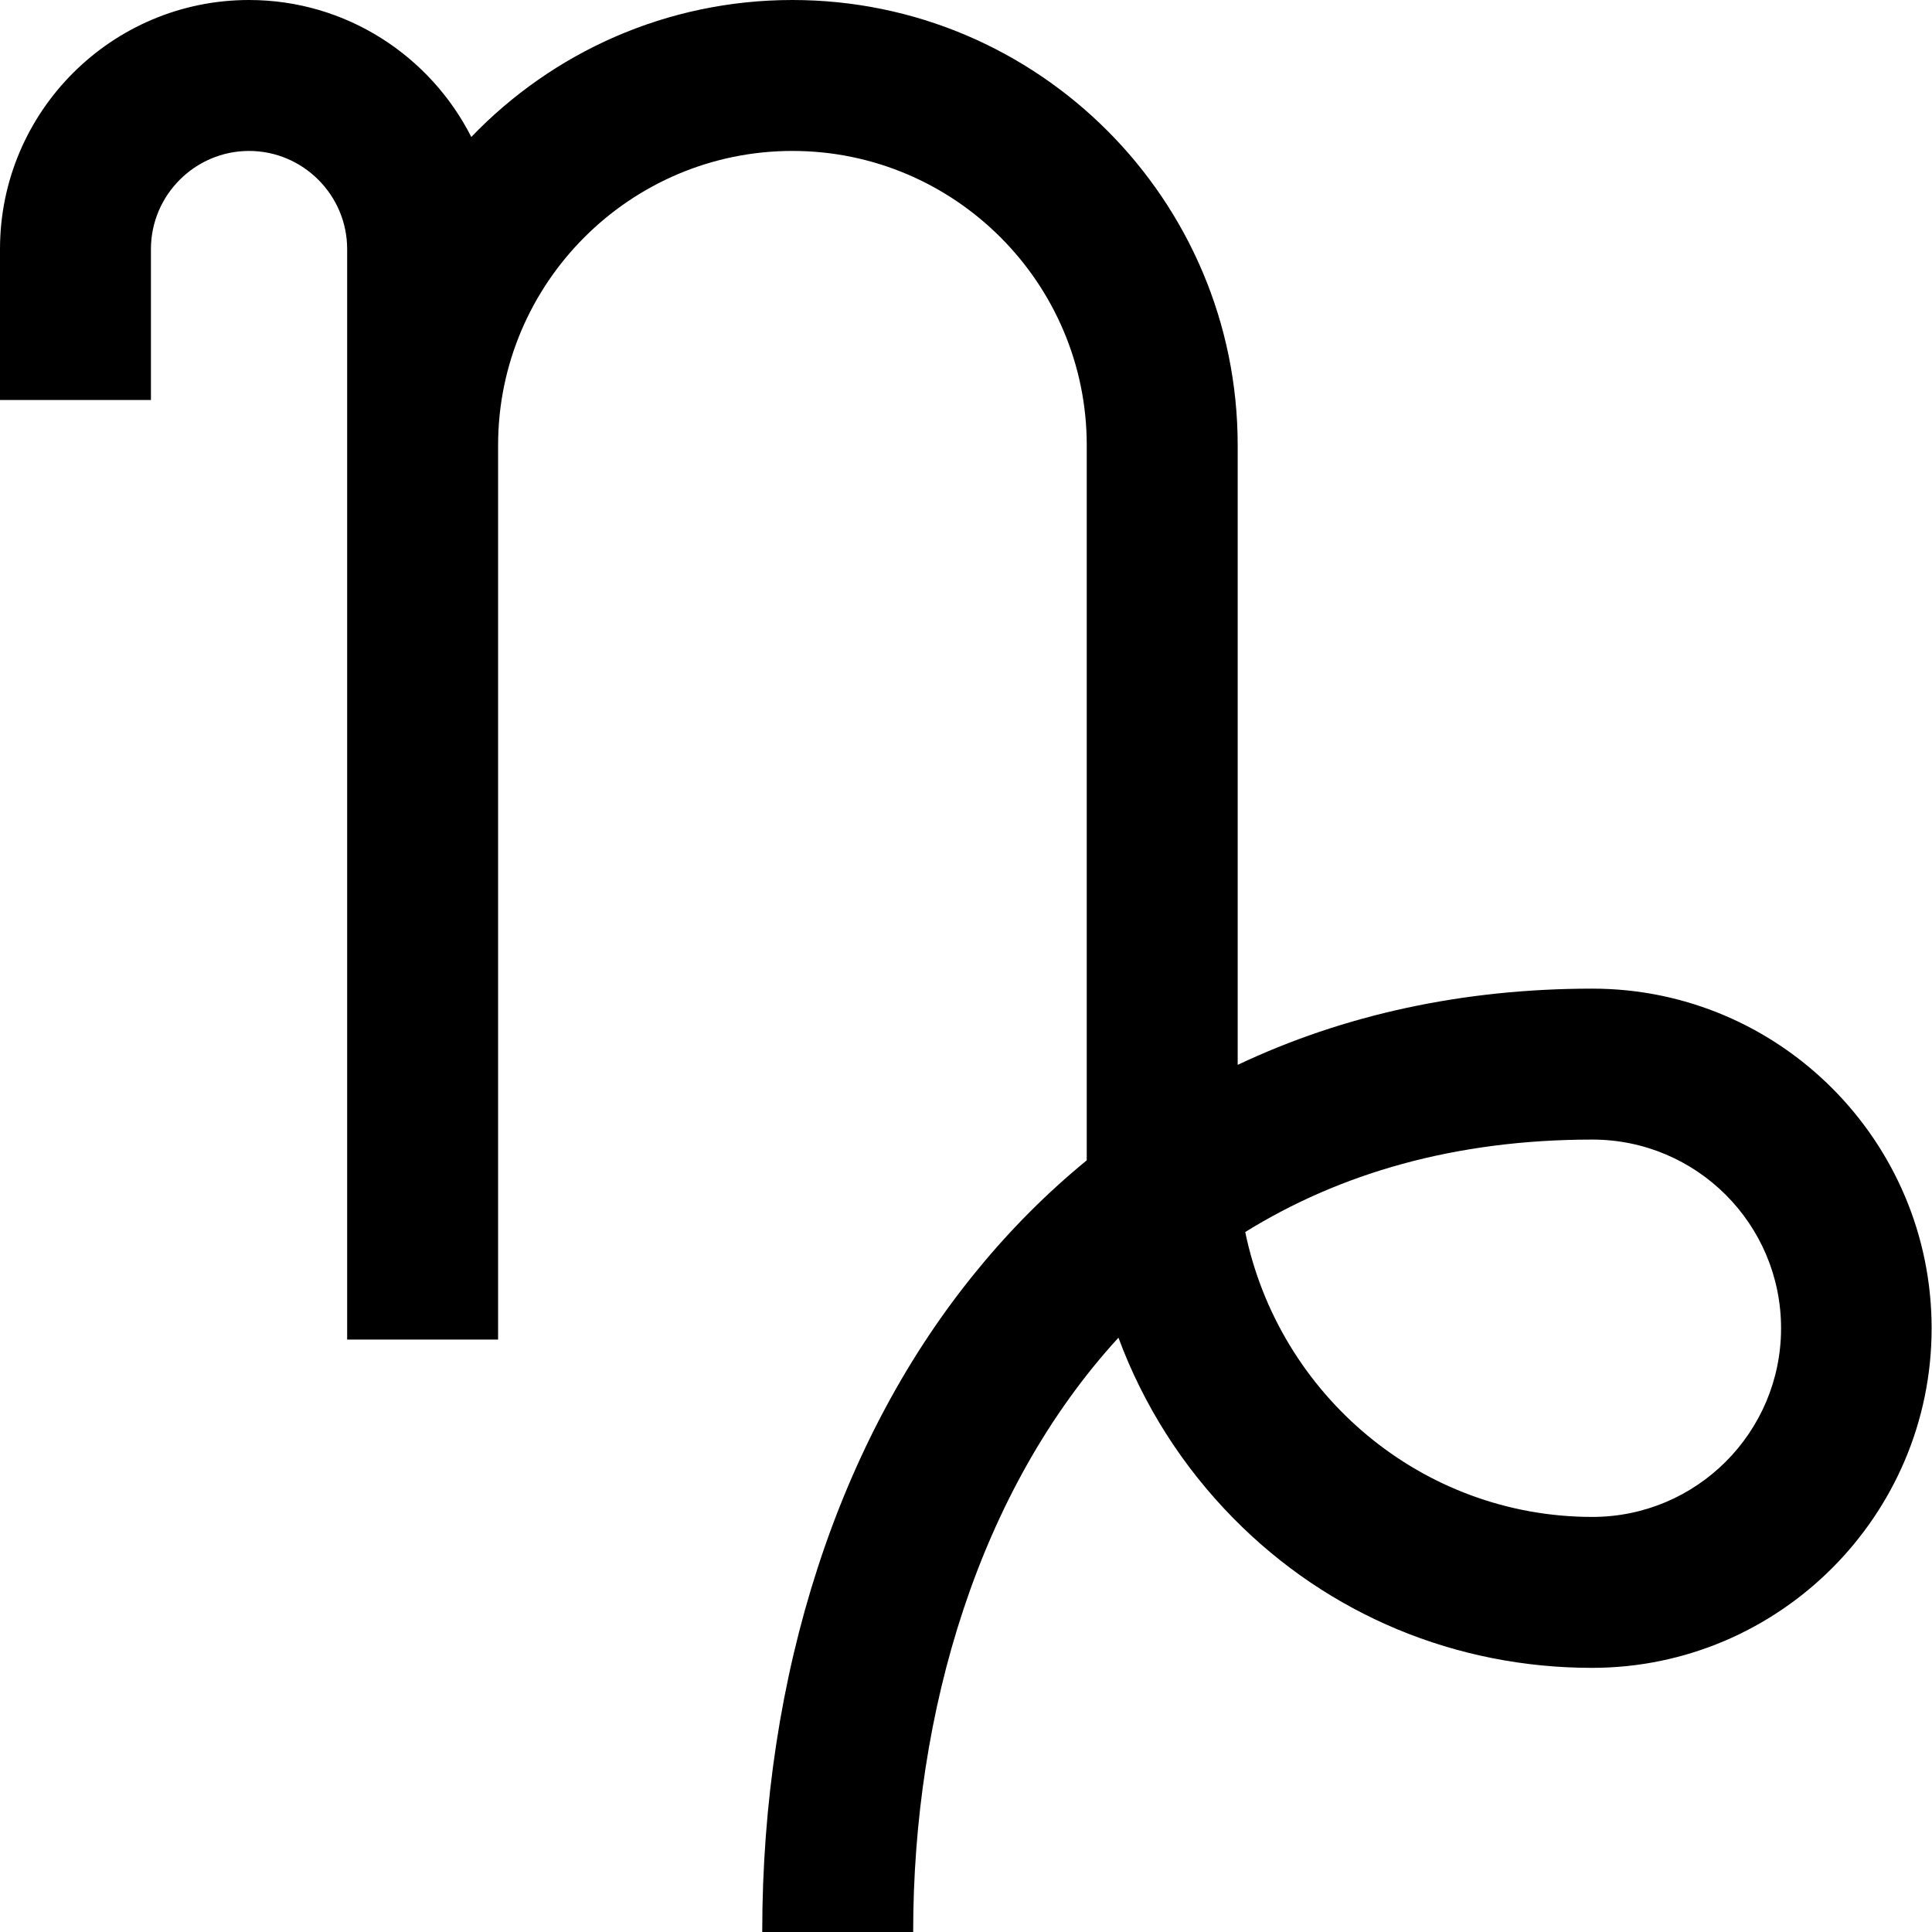
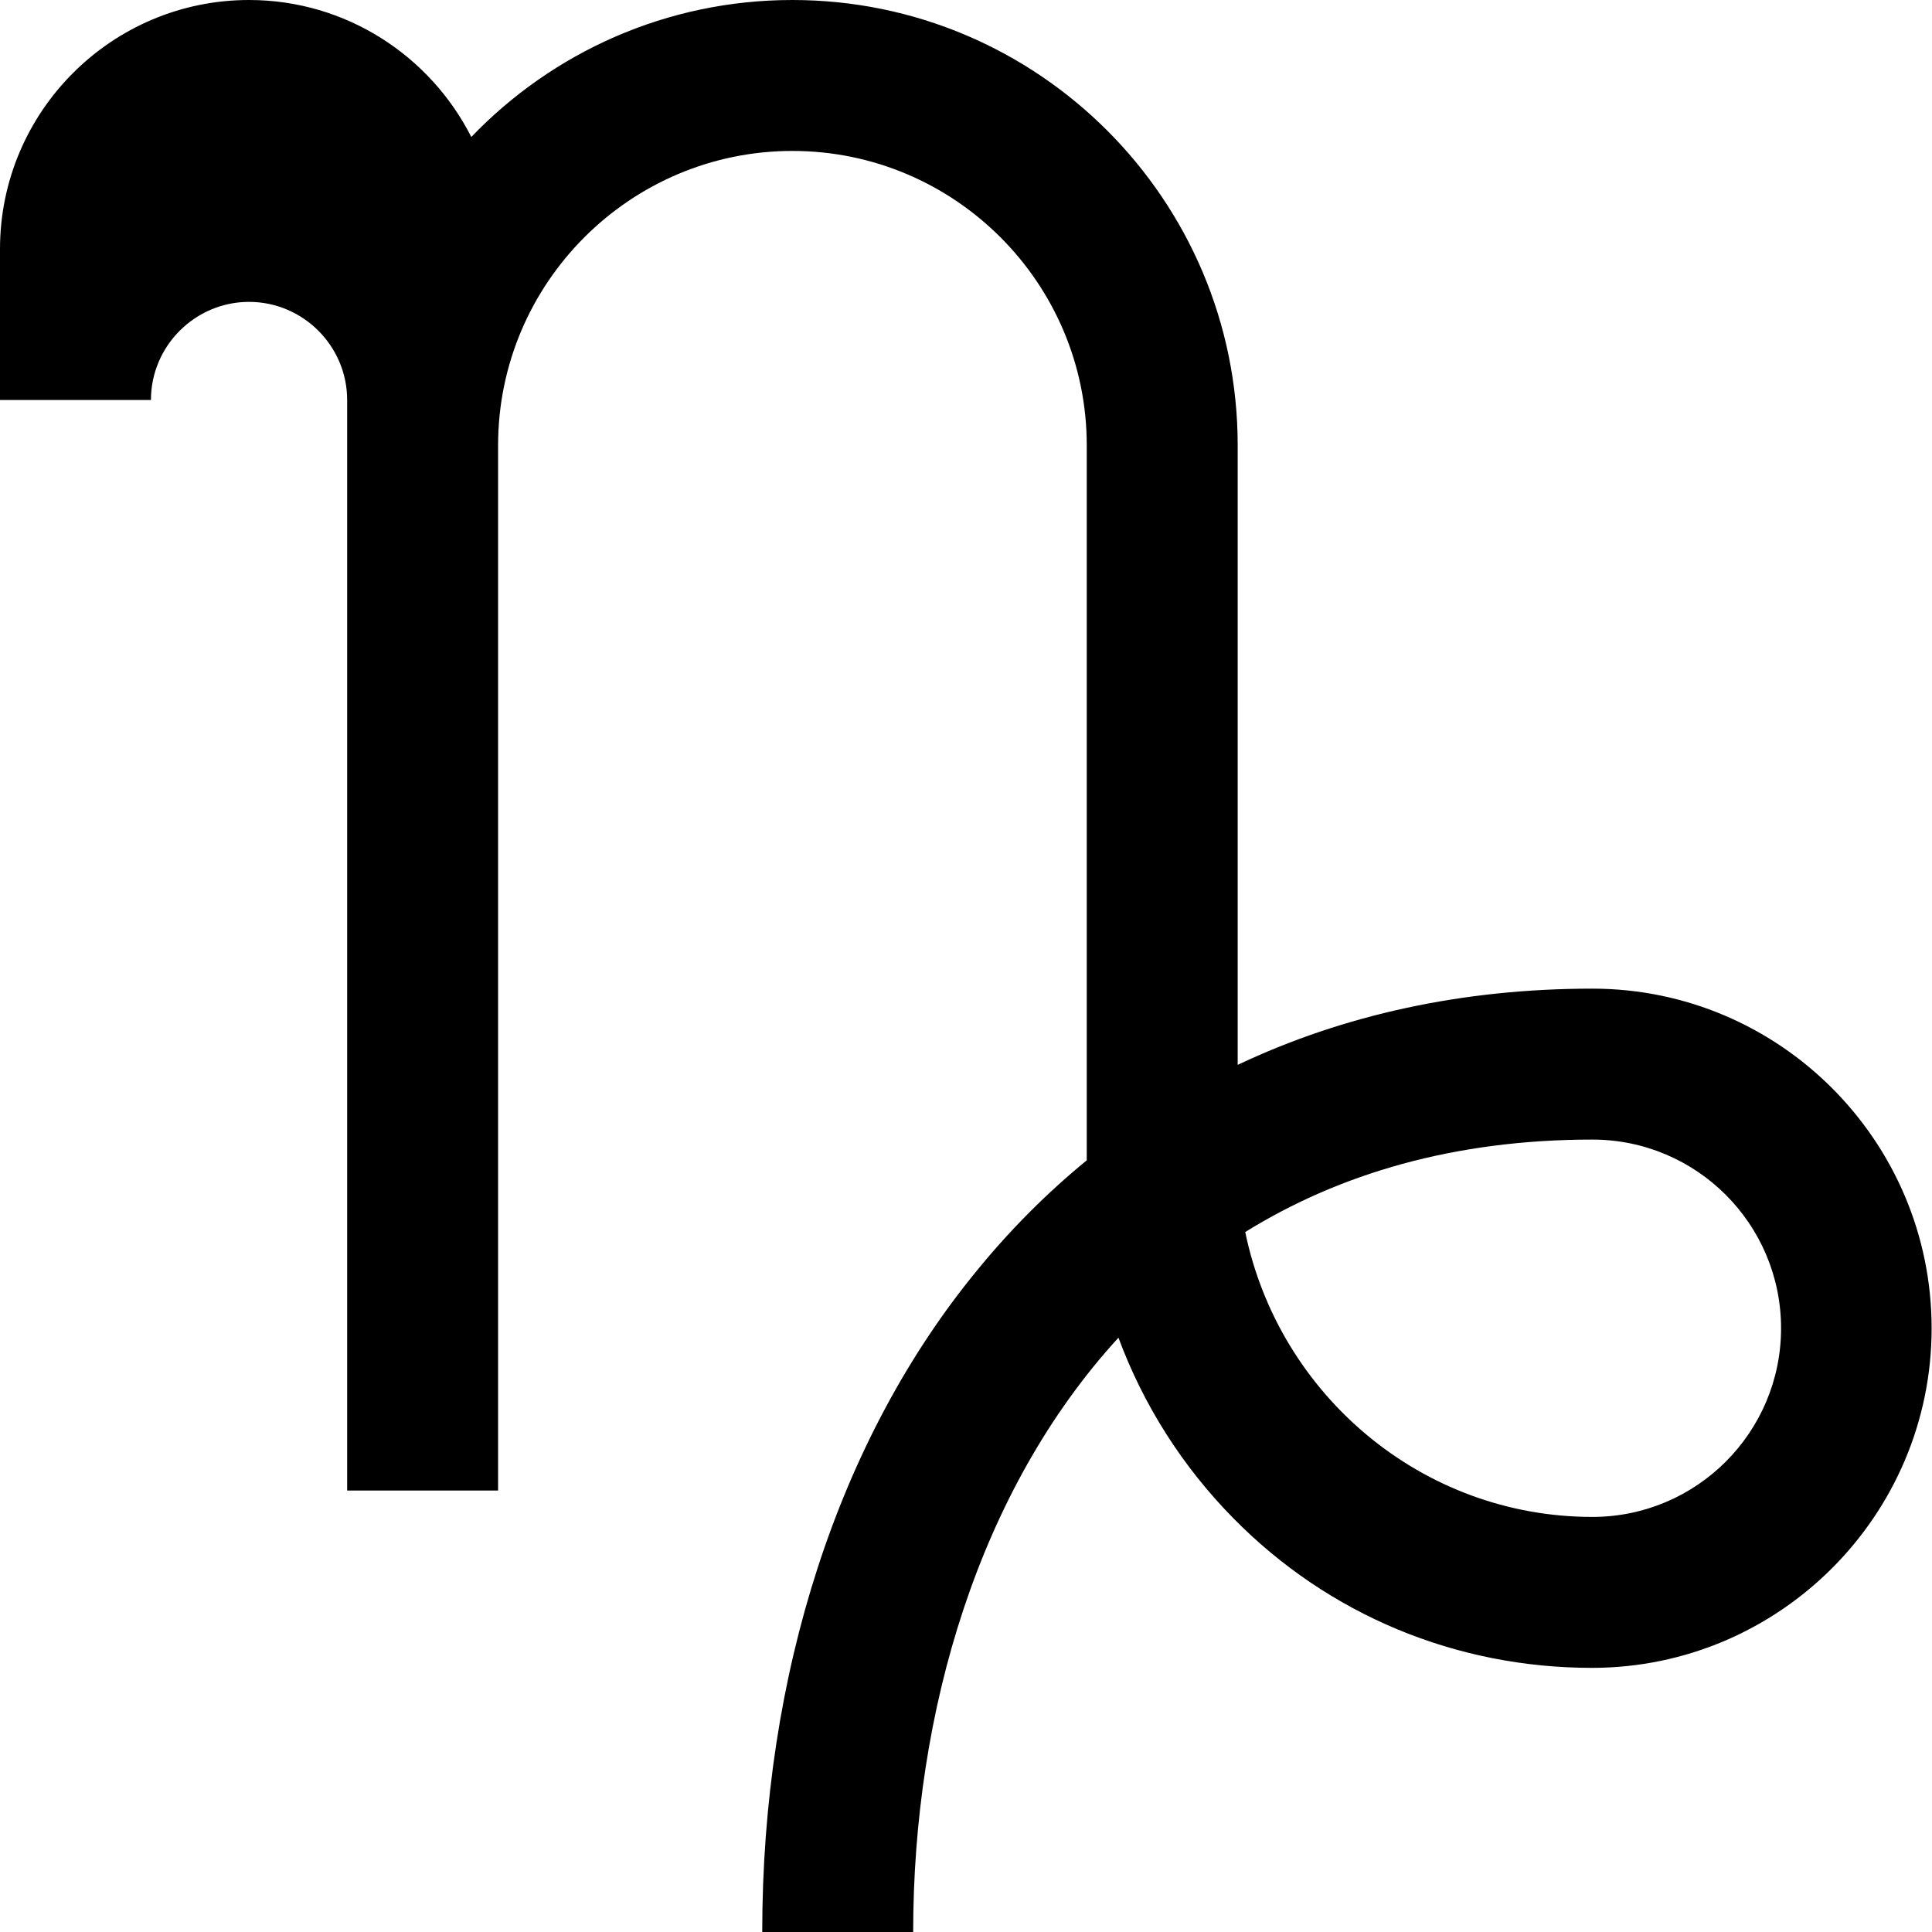
<svg xmlns="http://www.w3.org/2000/svg" version="1.1" id="Layer_1" x="0px" y="0px" viewBox="0 0 512 512" style="enable-background:new 0 0 512 512;" xml:space="preserve">
-   <path d="M422,262c-34.3,0-65.9,6.9-94,20.2V118C328,52.9,275.1,0,210,0c-33.4,0-63.6,13.9-85.1,36.3C114,14.8,91.7,0,66,0  C29.6,0,0,29.6,0,66v40h40V66c0-14.3,11.7-26,26-26s26,11.7,26,26v289h40V118c0-43,35-78,78-78s78,35,78,78v189c0,0.2,0,0.4,0,0.5  c-10.5,8.6-20.2,18.3-29.1,29.2C222.2,381.4,202,443.7,202,512h40c0-58.4,17.4-117.1,54.4-157.5c6.6,17.8,16.9,34.1,30.5,47.9  c25.2,25.6,59,39.6,95,39.6c49.6,0,90-40.4,90-90S471.6,262,422,262z M422,402c-45.2,0-83.1-32.4-92-75.5c25-15.5,55.5-24.5,92-24.5  c27.6,0,50,22.4,50,50S449.6,402,422,402z" />
+   <path d="M422,262c-34.3,0-65.9,6.9-94,20.2V118C328,52.9,275.1,0,210,0c-33.4,0-63.6,13.9-85.1,36.3C114,14.8,91.7,0,66,0  C29.6,0,0,29.6,0,66v40h40c0-14.3,11.7-26,26-26s26,11.7,26,26v289h40V118c0-43,35-78,78-78s78,35,78,78v189c0,0.2,0,0.4,0,0.5  c-10.5,8.6-20.2,18.3-29.1,29.2C222.2,381.4,202,443.7,202,512h40c0-58.4,17.4-117.1,54.4-157.5c6.6,17.8,16.9,34.1,30.5,47.9  c25.2,25.6,59,39.6,95,39.6c49.6,0,90-40.4,90-90S471.6,262,422,262z M422,402c-45.2,0-83.1-32.4-92-75.5c25-15.5,55.5-24.5,92-24.5  c27.6,0,50,22.4,50,50S449.6,402,422,402z" />
</svg>